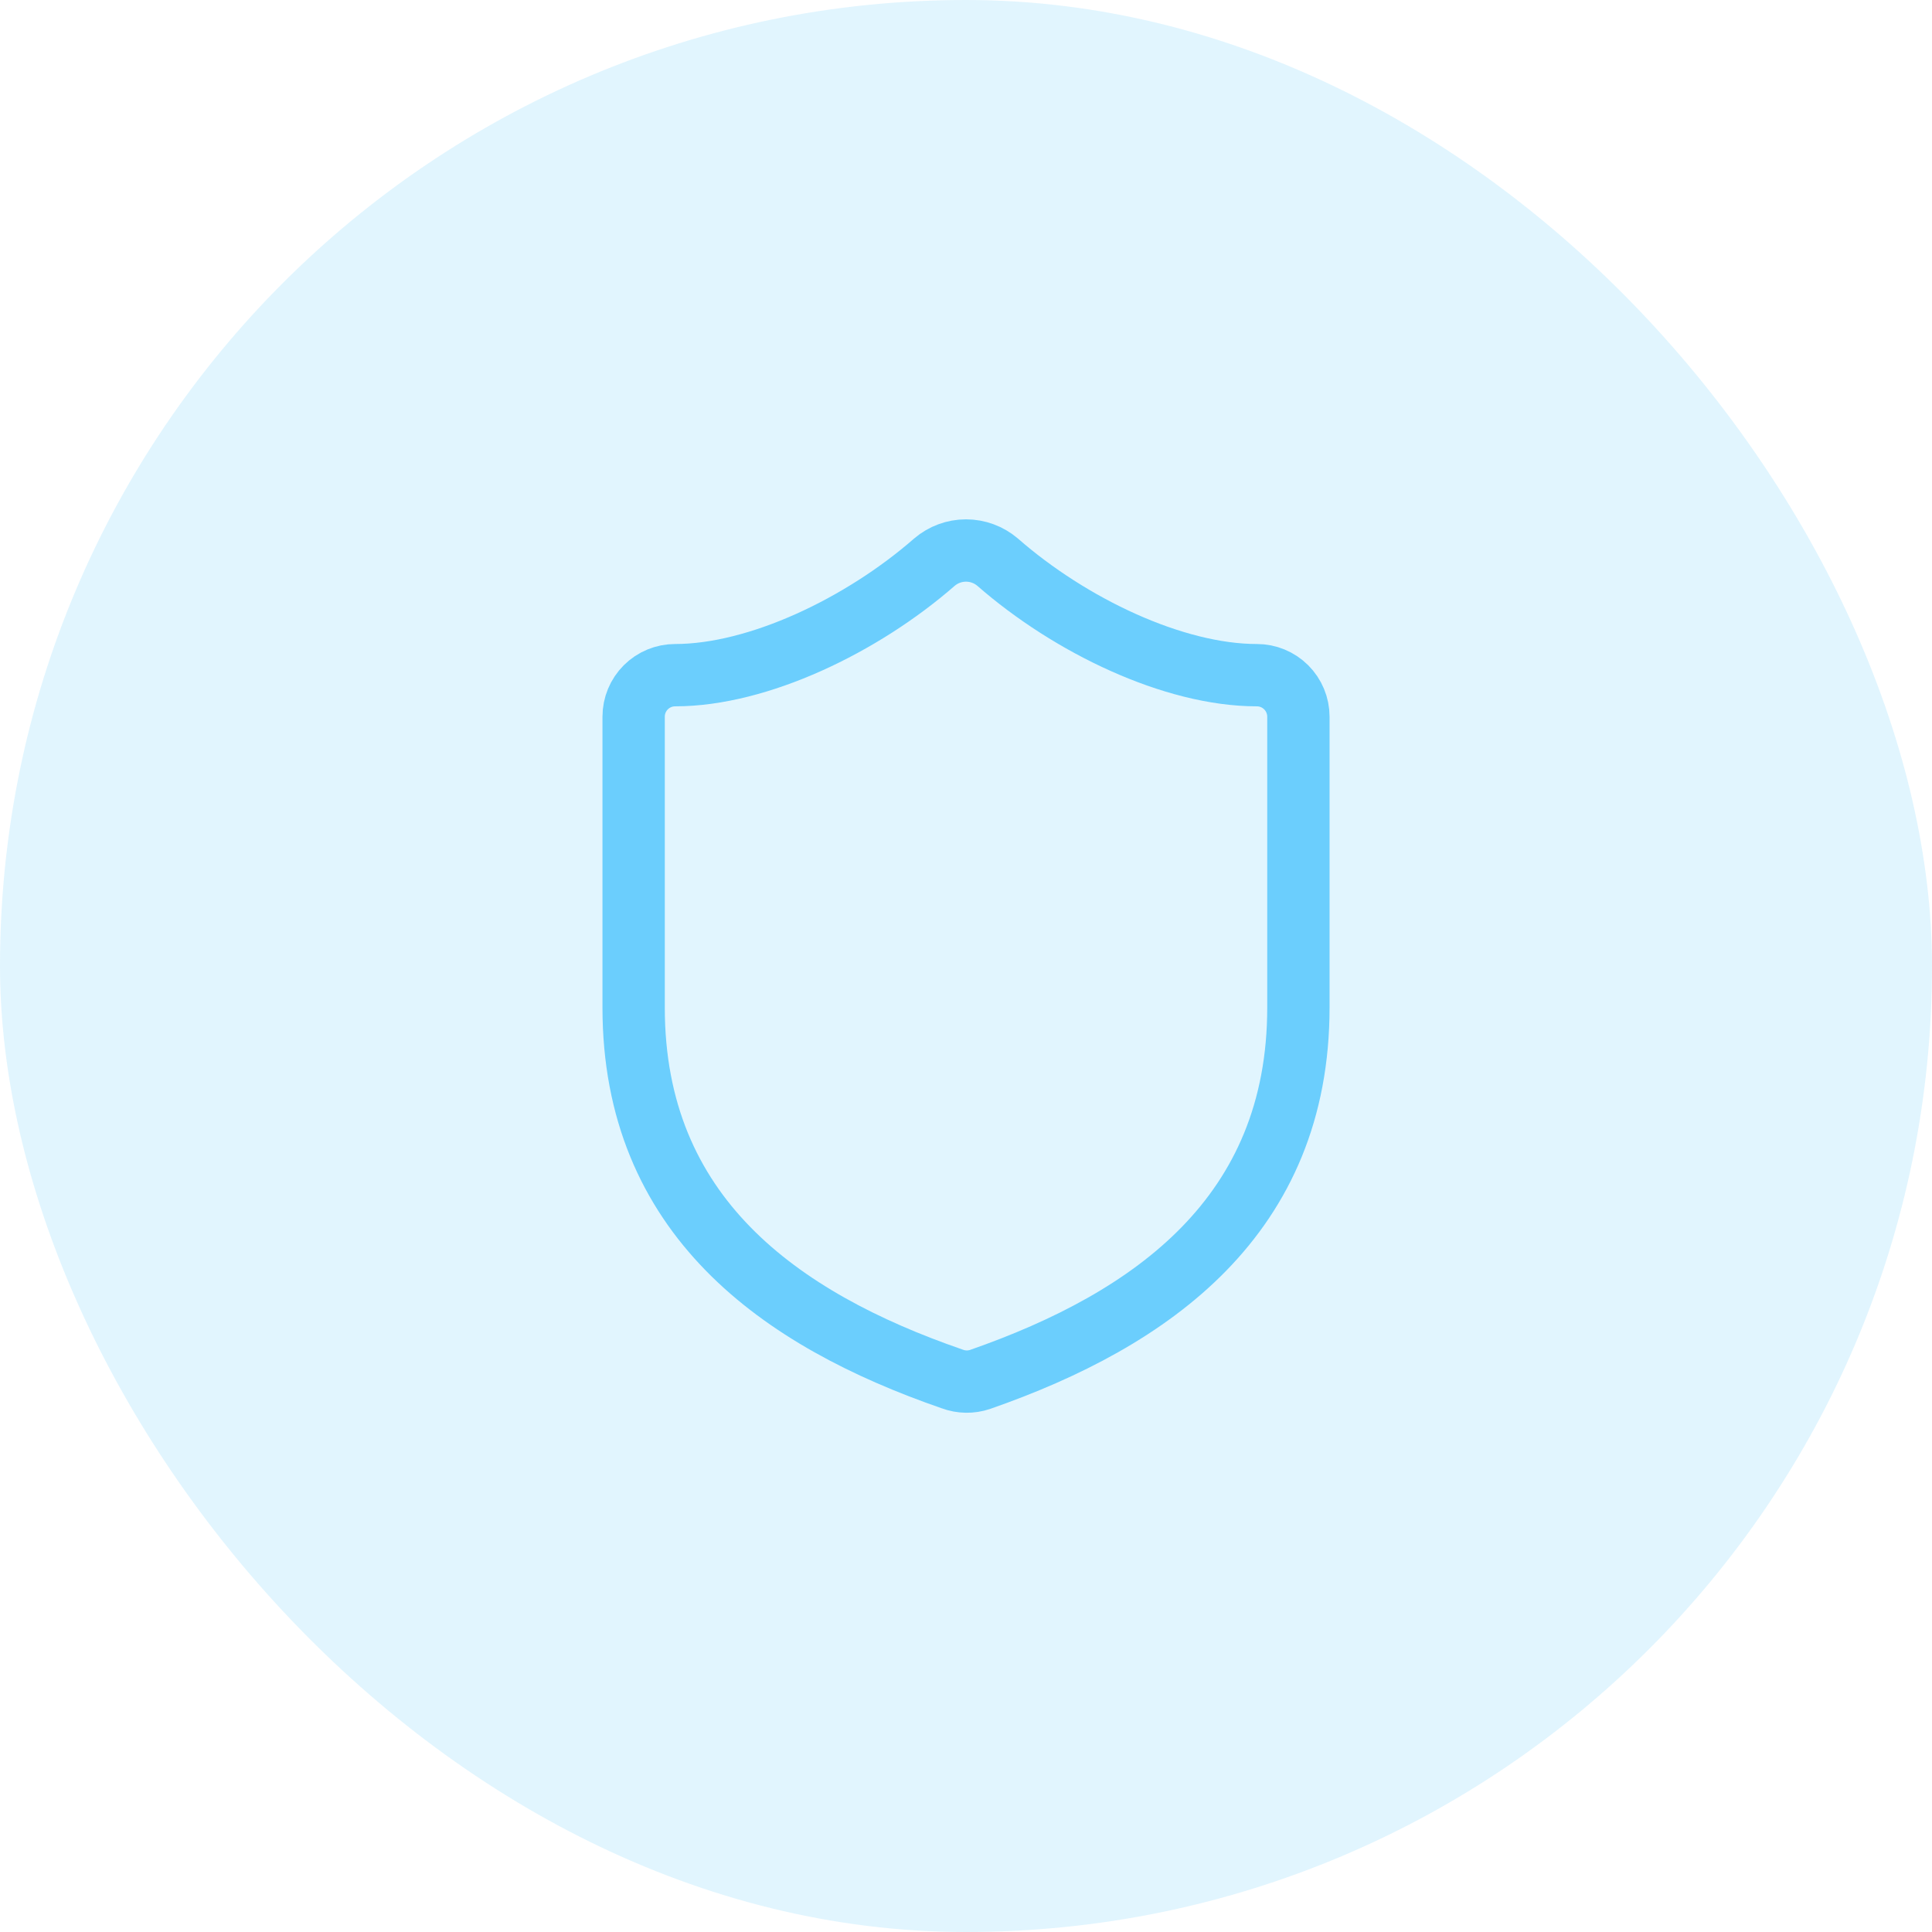
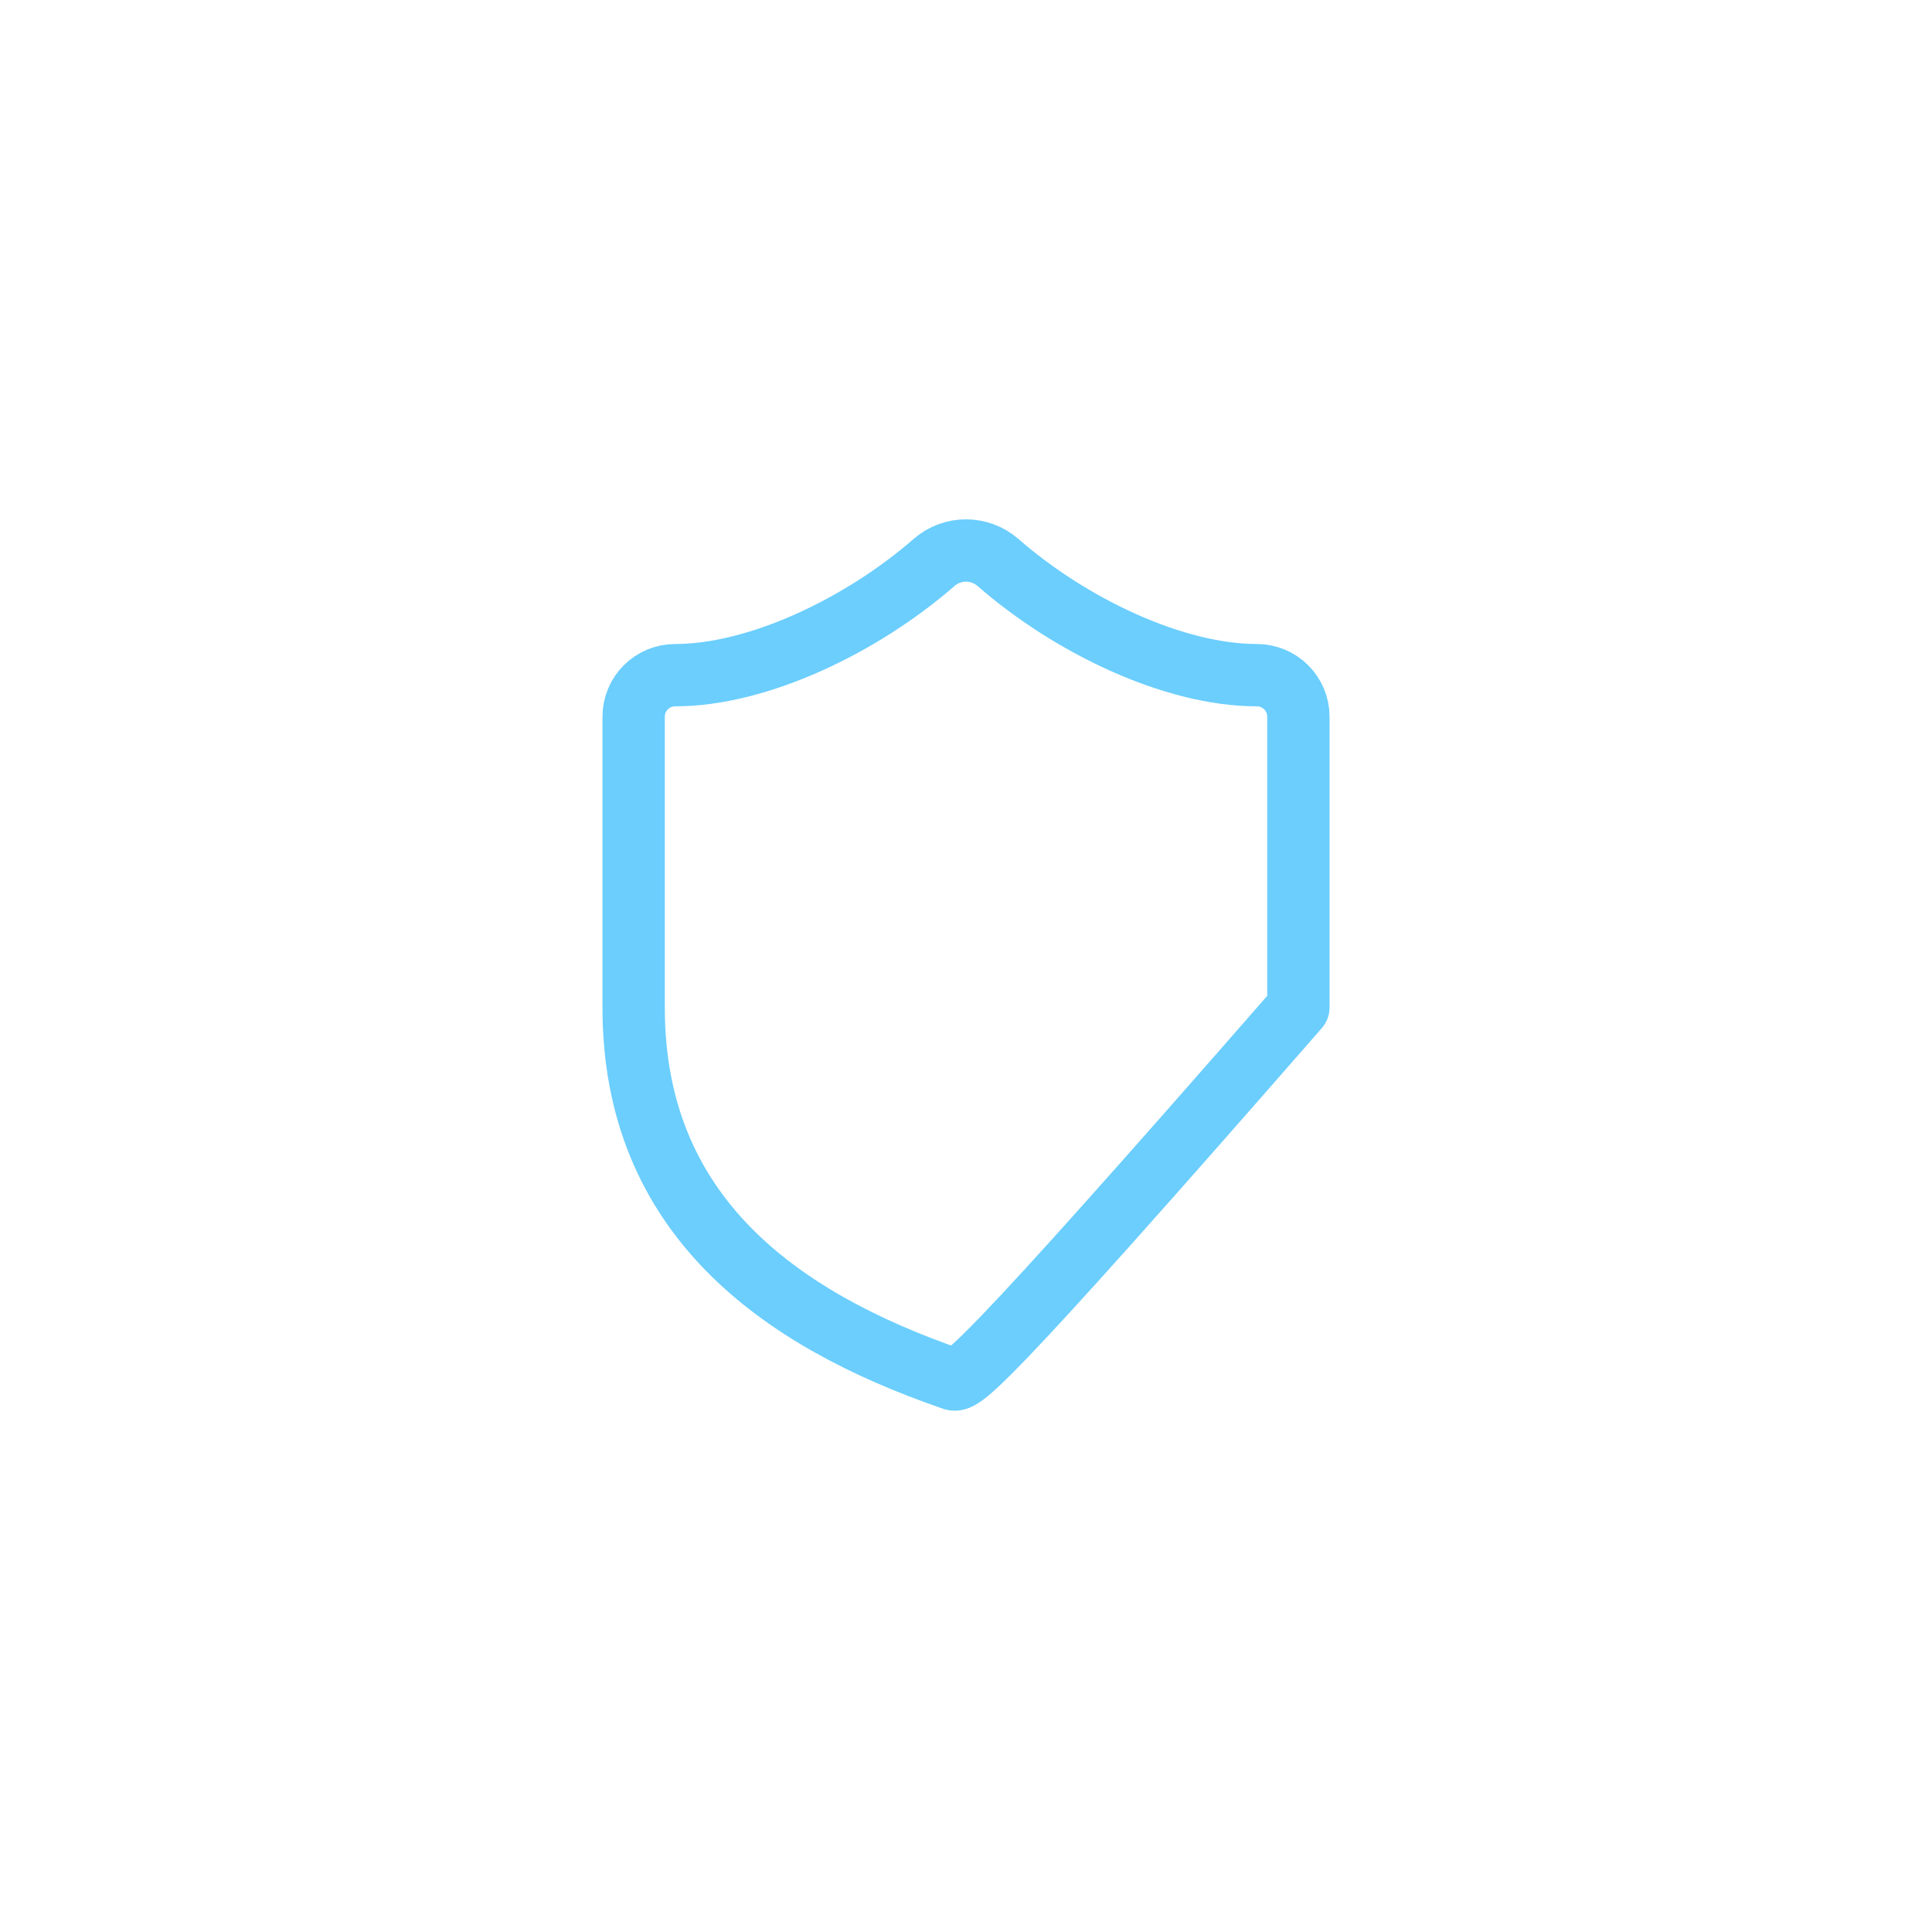
<svg xmlns="http://www.w3.org/2000/svg" width="62" height="62" viewBox="0 0 62 62" fill="none">
-   <rect opacity="0.2" width="62" height="62" rx="31" fill="#6BCEFD" />
-   <path d="M41.667 32.333C41.667 39 37 42.333 31.453 44.267C31.163 44.365 30.848 44.36 30.56 44.253C25 42.333 20.334 39 20.334 32.333V23C20.334 22.646 20.474 22.307 20.724 22.057C20.974 21.807 21.313 21.667 21.667 21.667C24.334 21.667 27.667 20.067 29.987 18.04C30.269 17.799 30.629 17.666 31 17.666C31.372 17.666 31.731 17.799 32.014 18.04C34.347 20.08 37.667 21.667 40.334 21.667C40.687 21.667 41.026 21.807 41.276 22.057C41.526 22.307 41.667 22.646 41.667 23V32.333Z" stroke="#6BCEFD" stroke-width="2" stroke-linecap="round" stroke-linejoin="round" />
+   <path d="M41.667 32.333C31.163 44.365 30.848 44.36 30.56 44.253C25 42.333 20.334 39 20.334 32.333V23C20.334 22.646 20.474 22.307 20.724 22.057C20.974 21.807 21.313 21.667 21.667 21.667C24.334 21.667 27.667 20.067 29.987 18.04C30.269 17.799 30.629 17.666 31 17.666C31.372 17.666 31.731 17.799 32.014 18.04C34.347 20.08 37.667 21.667 40.334 21.667C40.687 21.667 41.026 21.807 41.276 22.057C41.526 22.307 41.667 22.646 41.667 23V32.333Z" stroke="#6BCEFD" stroke-width="2" stroke-linecap="round" stroke-linejoin="round" />
</svg>